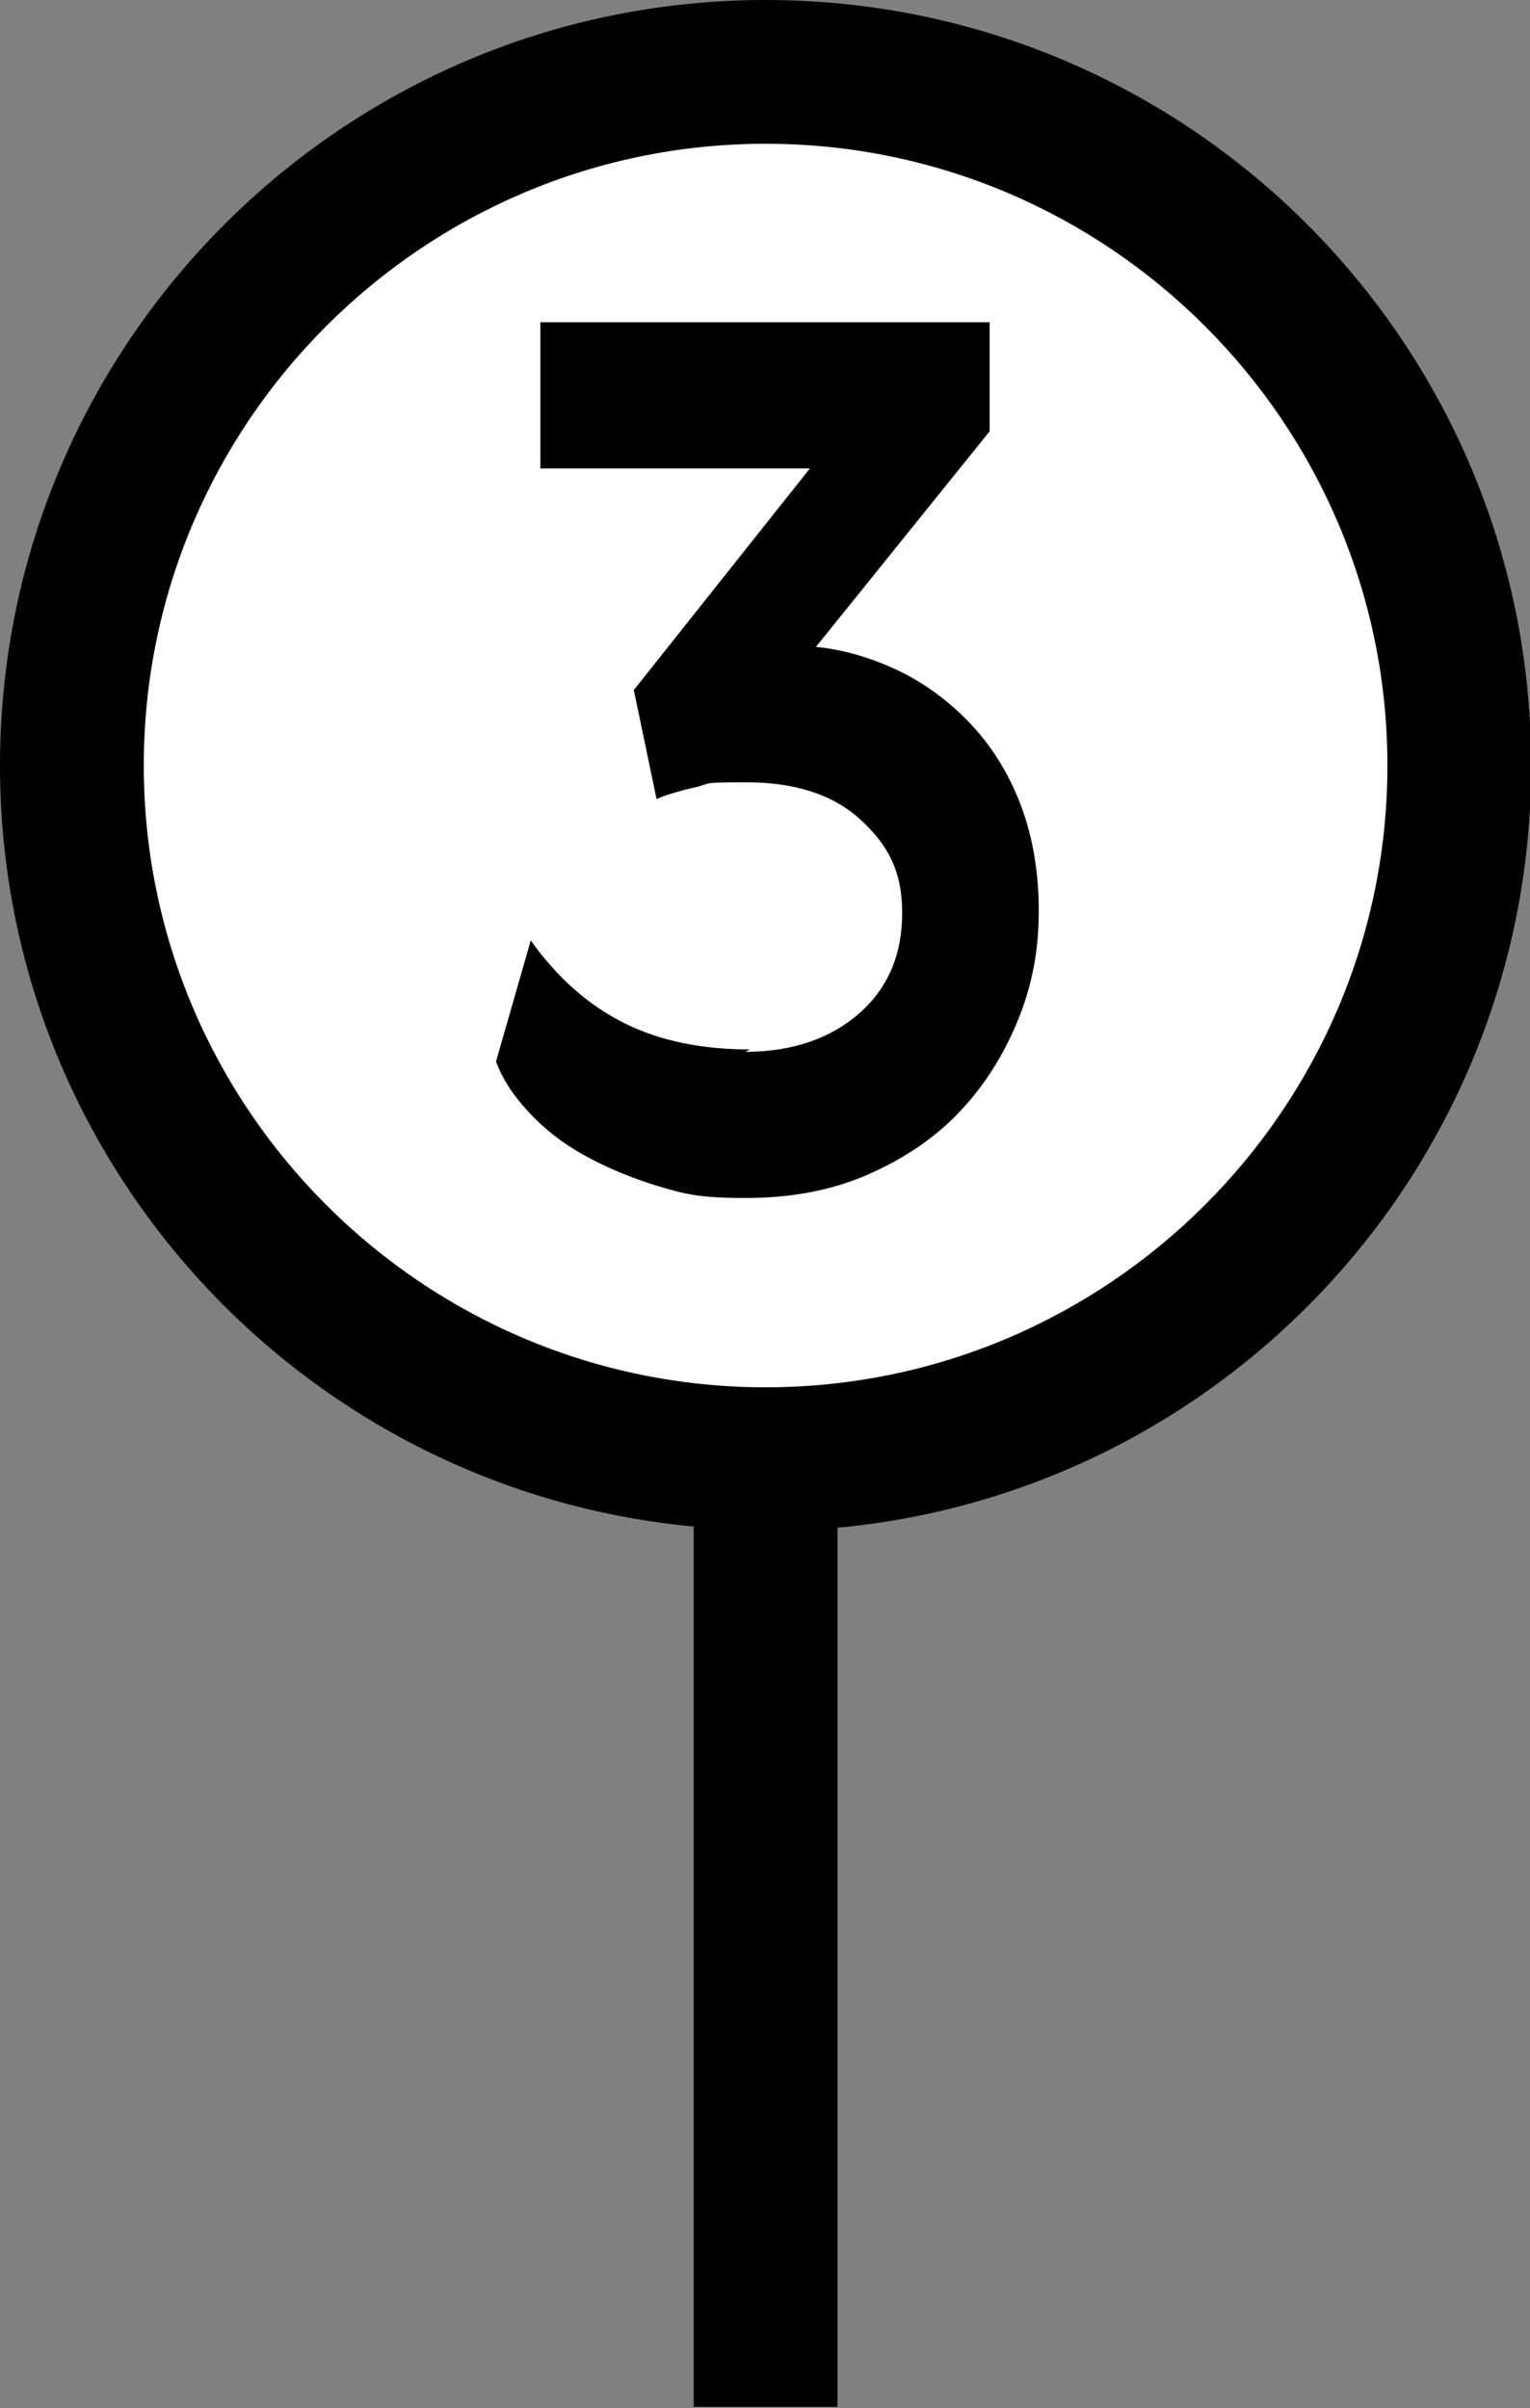
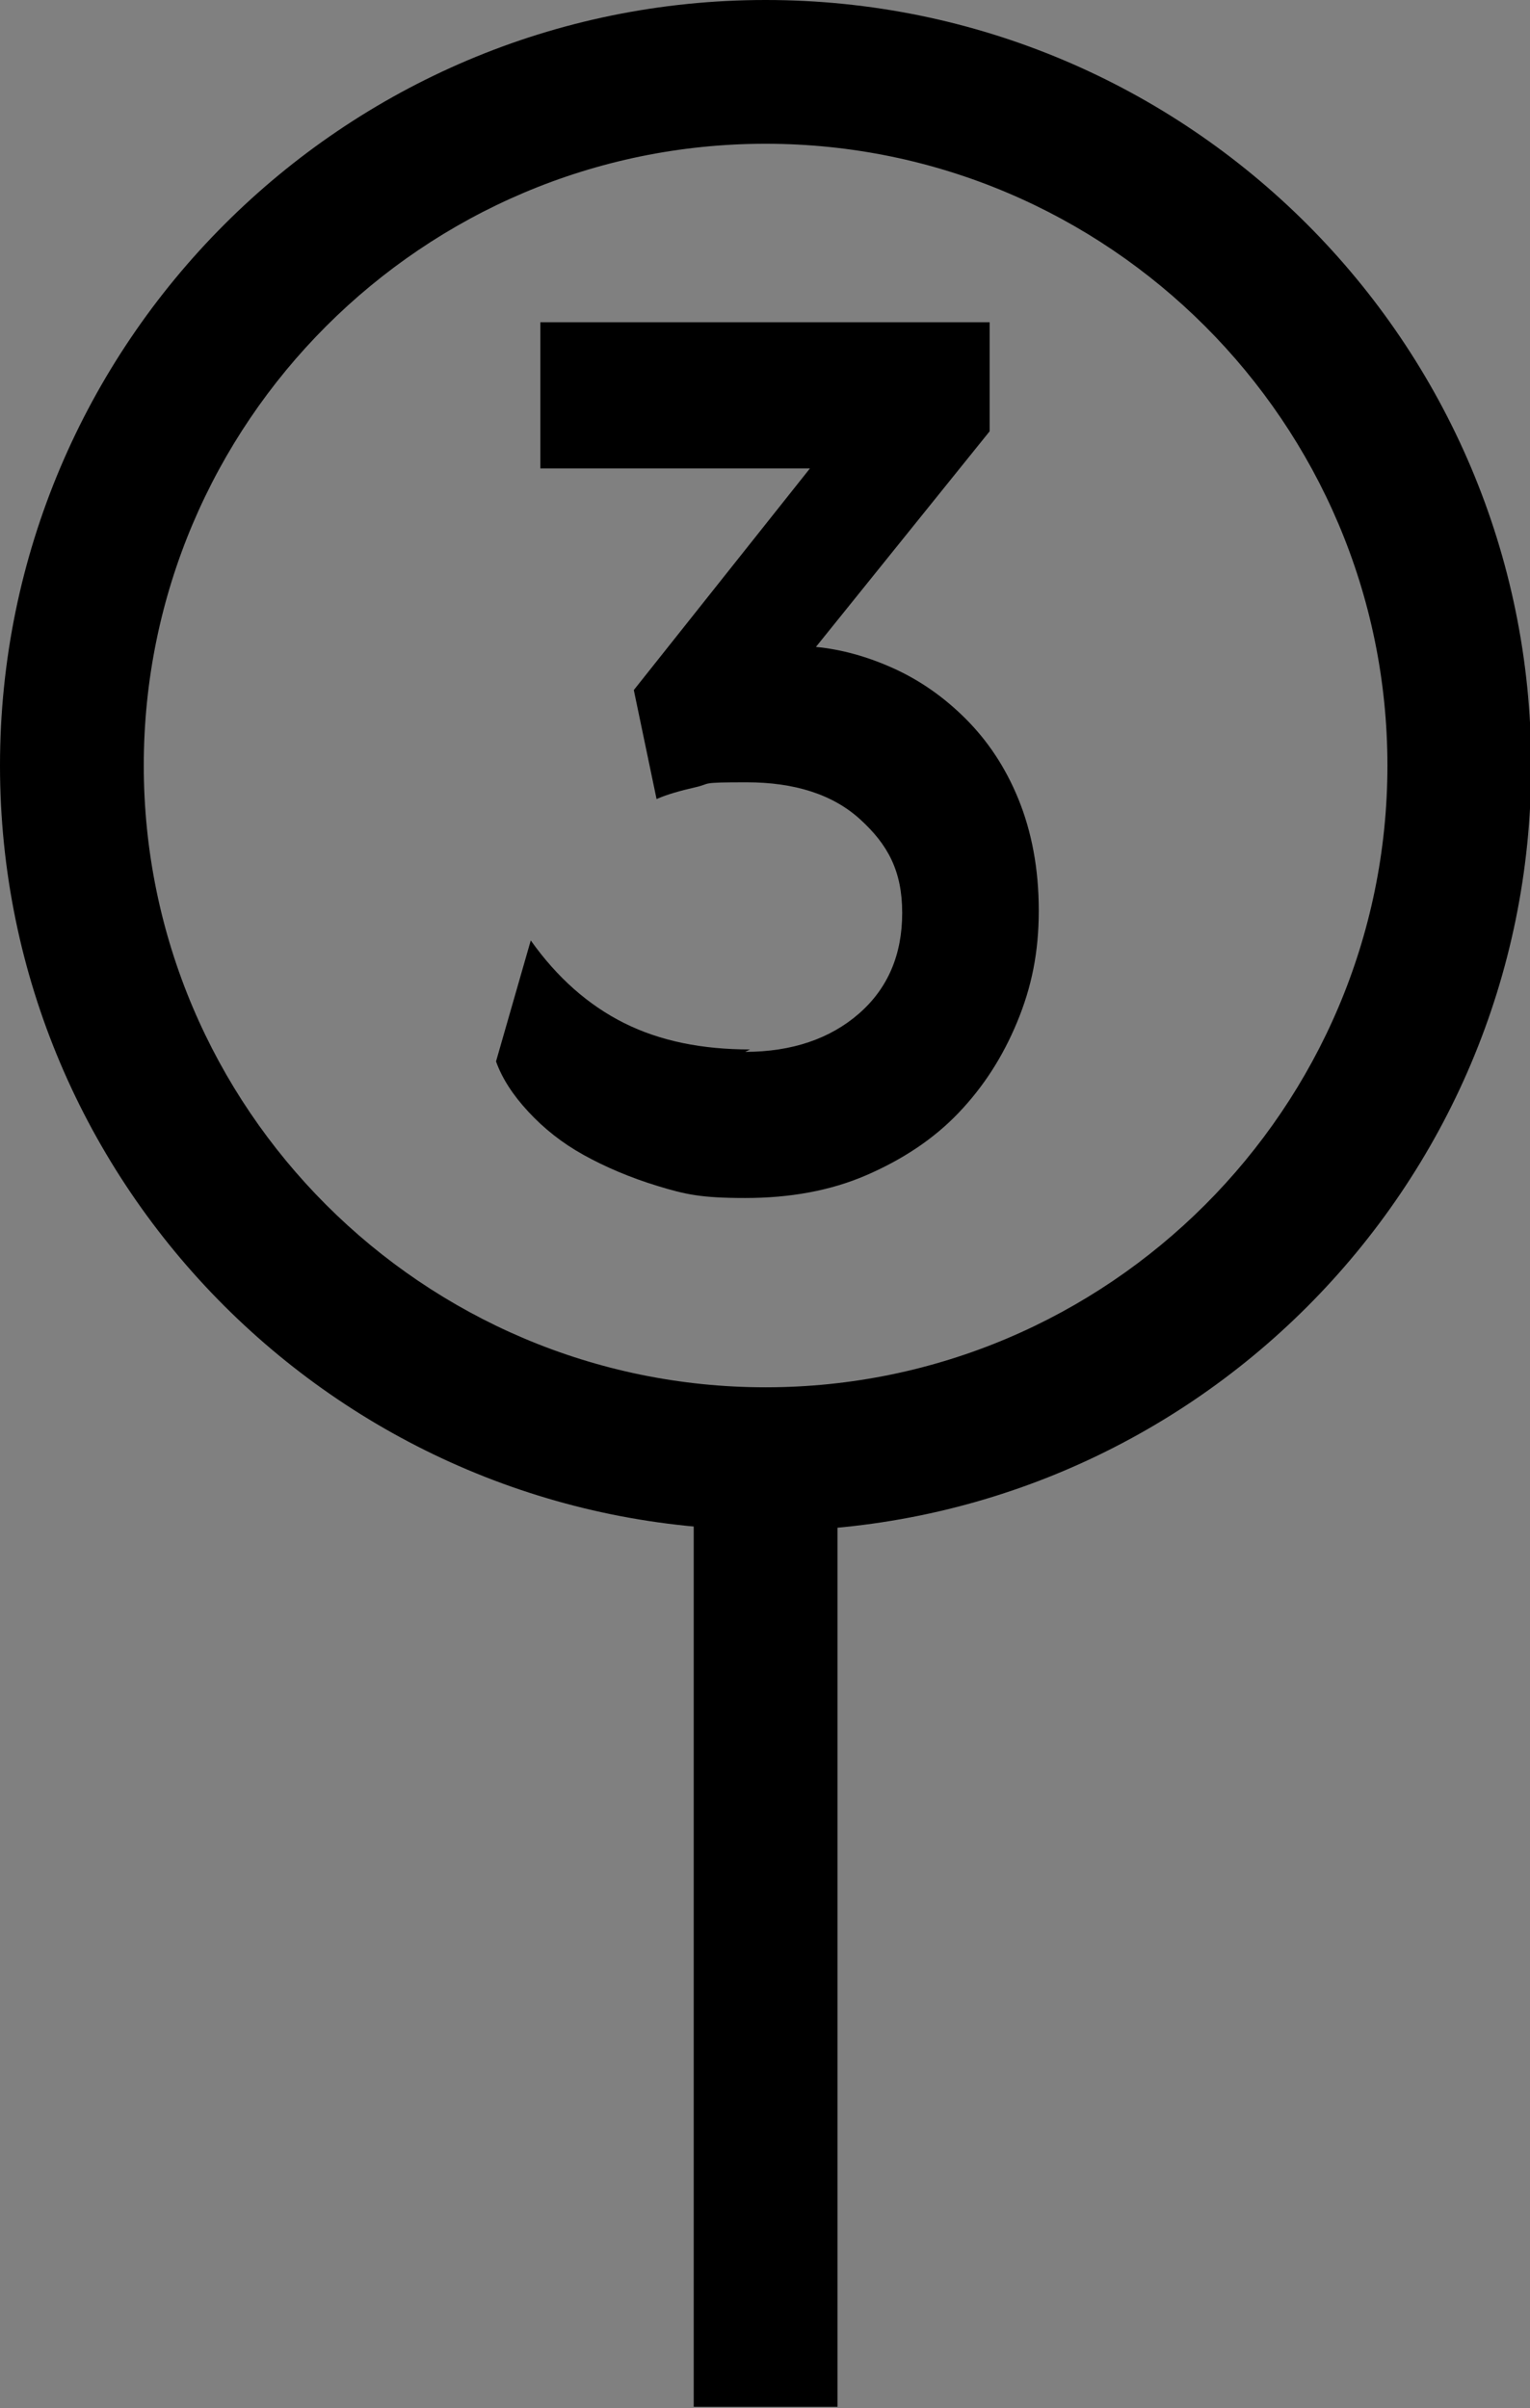
<svg xmlns="http://www.w3.org/2000/svg" id="Layer_1" version="1.1" viewBox="0 0 127.7 201">
  <rect x="0" y="0" width="127.7" height="201" fill="#808080" stroke="none" />
  <defs>
    <style>
      .st0 {
        fill: #fff;
      }
    </style>
  </defs>
  <g>
-     <circle class="st0" cx="63.9" cy="63.9" r="57.9" />
    <path d="M63.9,127.7C28.6,127.7,0,99.1,0,63.9S28.6,0,63.9,0s63.9,28.6,63.9,63.9-28.6,63.9-63.9,63.9ZM63.9,12c-28.6,0-51.9,23.3-51.9,51.9s23.3,51.9,51.9,51.9,51.9-23.3,51.9-51.9S92.5,12,63.9,12Z" />
  </g>
  <rect x="57.9" y="120.7" width="12" height="80.2" />
  <path d="M62.2,87.8c3.9,0,7.1-1.1,9.5-3.2,2.4-2.1,3.6-4.9,3.6-8.4s-1.2-5.7-3.5-7.8c-2.3-2.1-5.5-3.1-9.5-3.1s-2.9.1-4.2.4c-1.3.3-2.4.6-3.3,1l-1.9-9.1,14.7-18.5h-22.5v-12.2h37.5v9.1l-14.5,18c2.1.2,4.3.8,6.5,1.8s4.2,2.4,6,4.2c1.8,1.8,3.3,4,4.4,6.7s1.7,5.8,1.7,9.3-.6,6.4-1.8,9.3c-1.2,2.9-2.8,5.4-4.9,7.6-2.1,2.2-4.7,3.9-7.7,5.2-3,1.3-6.4,1.9-10.1,1.9s-5-.3-7.3-1-4.4-1.6-6.2-2.6c-1.8-1-3.3-2.2-4.6-3.6-1.3-1.4-2.2-2.8-2.7-4.2l2.9-10.1c2.2,3.1,4.8,5.4,7.8,6.9,3,1.5,6.5,2.2,10.5,2.2l-.4.2Z" />
</svg>